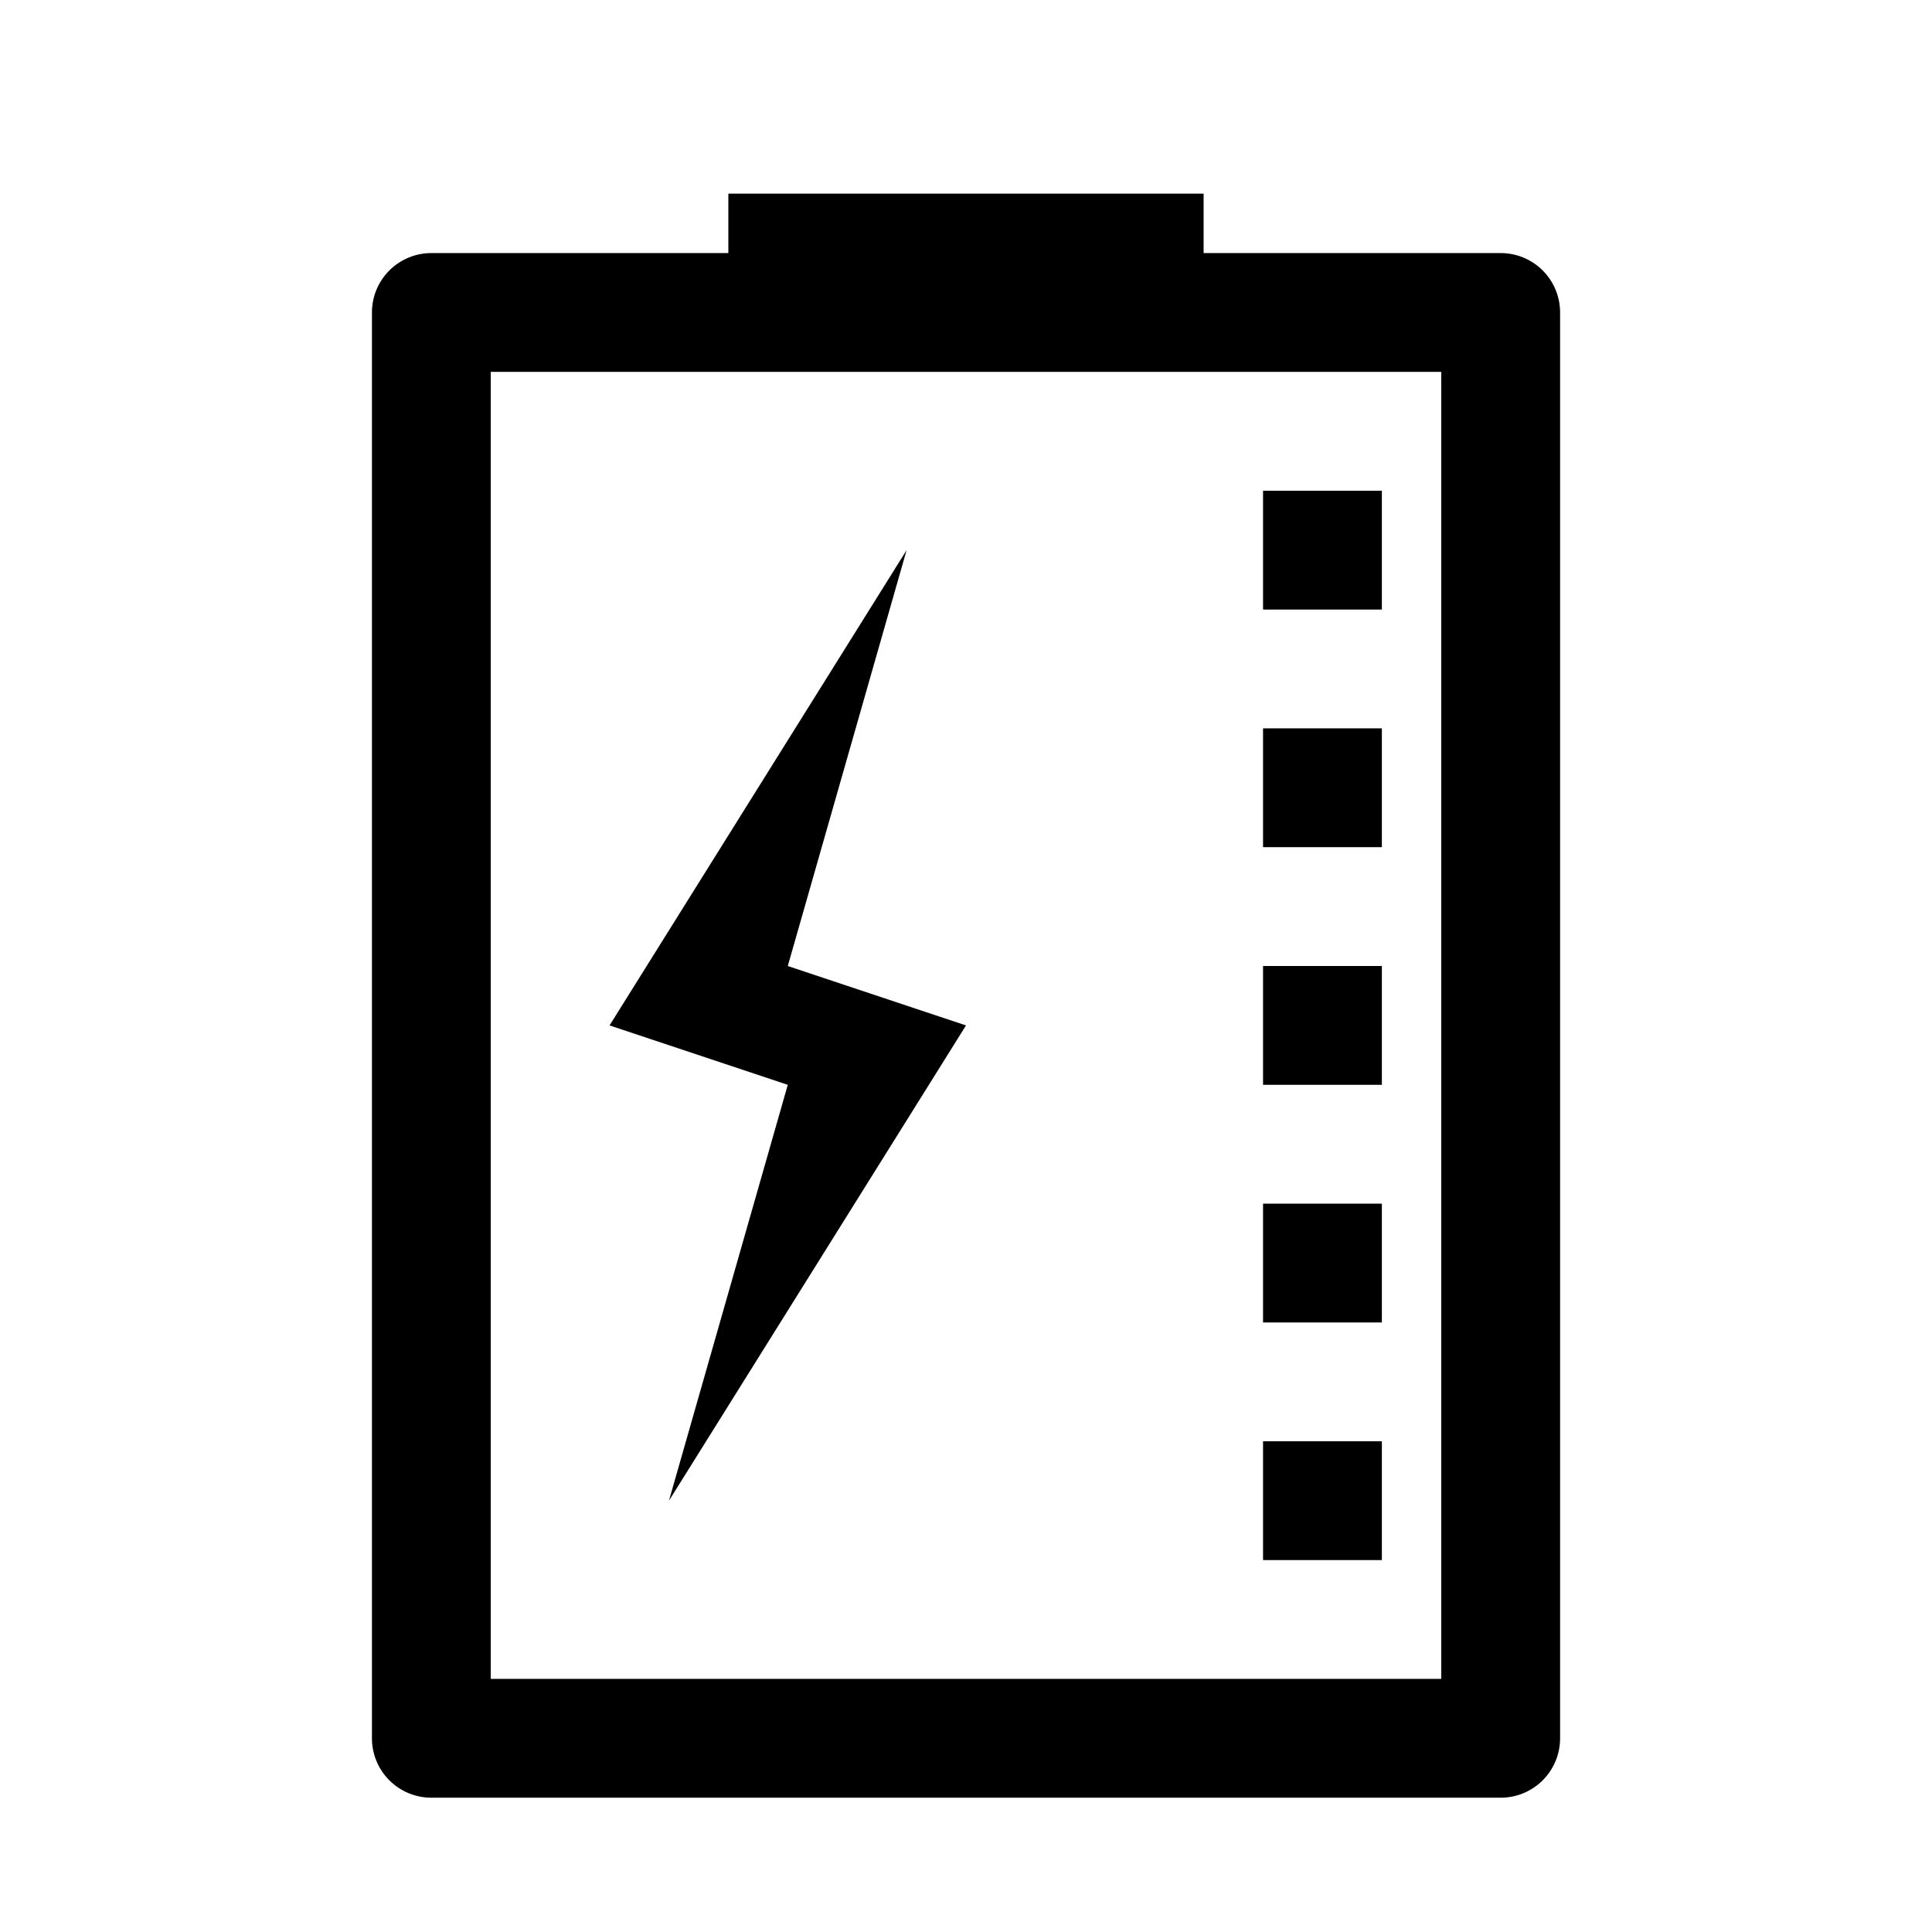
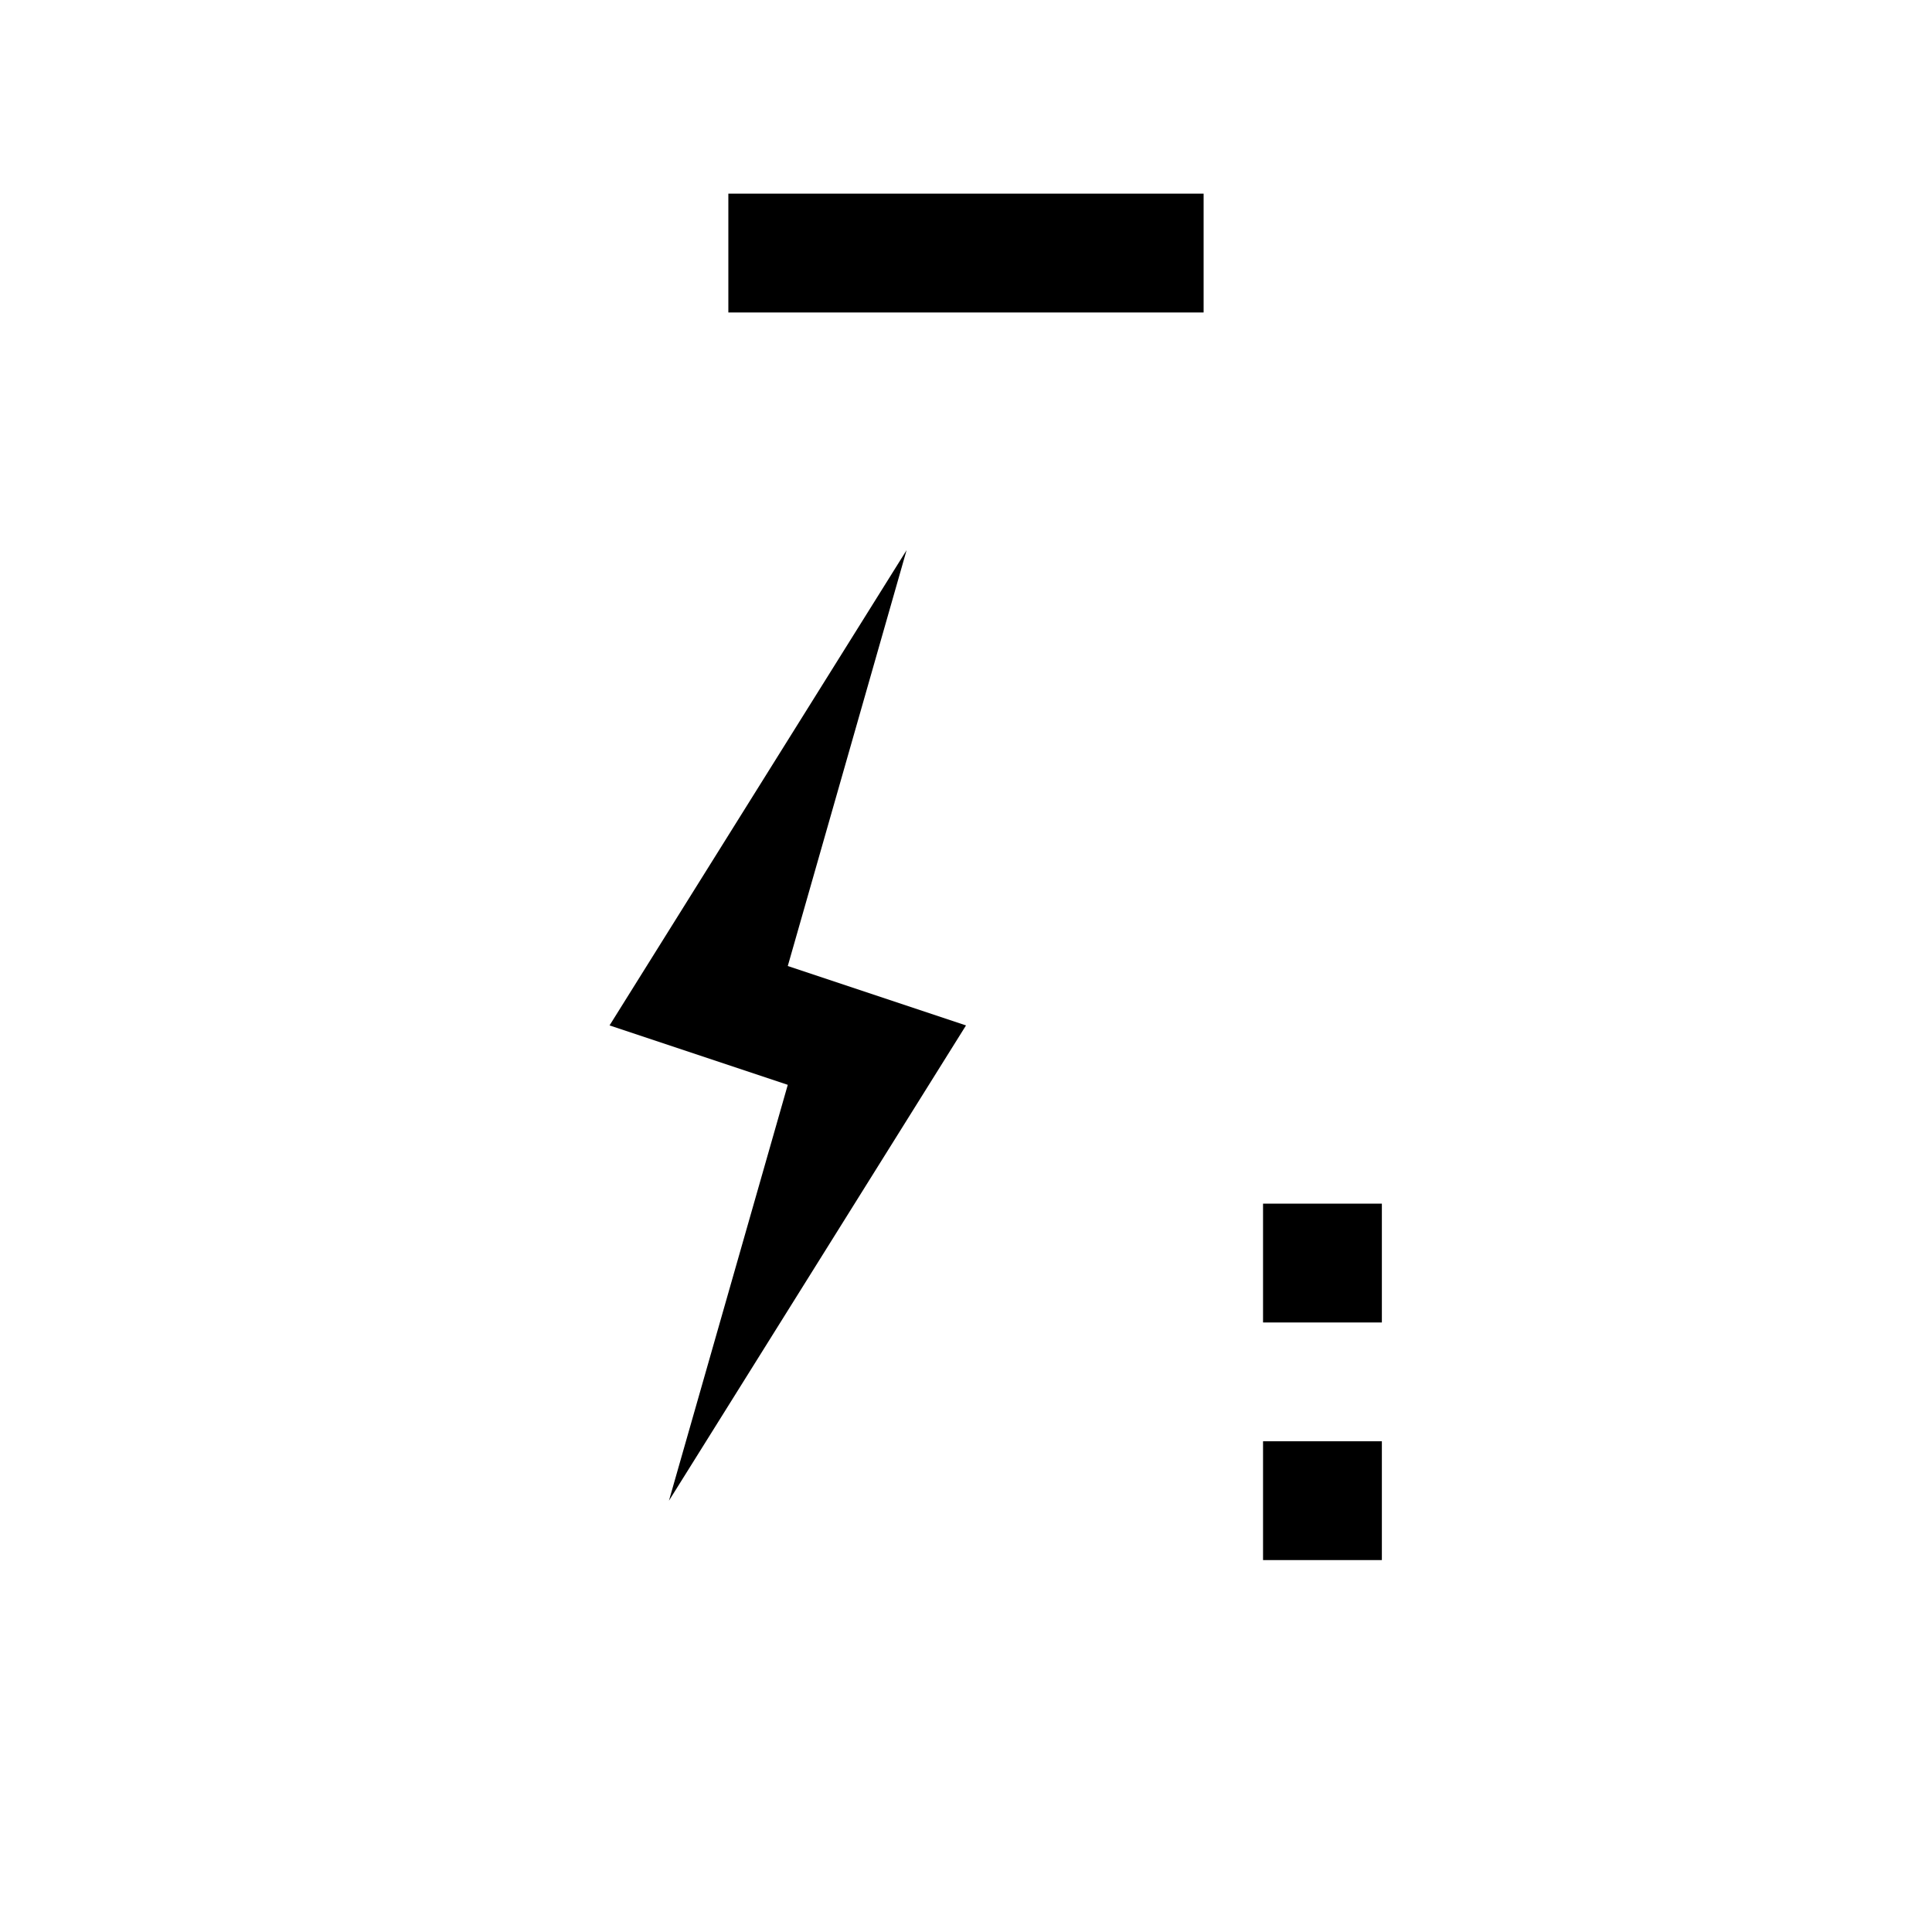
<svg xmlns="http://www.w3.org/2000/svg" fill="#000000" width="800px" height="800px" version="1.1" viewBox="144 144 512 512">
  <g>
-     <path d="m541.7 620.41h-283.39c-4.176 0-8.18-1.656-11.133-4.609-2.953-2.953-4.609-6.957-4.609-11.133v-377.86c0-4.176 1.656-8.18 4.609-11.133 2.953-2.949 6.957-4.609 11.133-4.609h283.39c4.176 0 8.18 1.66 11.133 4.609 2.953 2.953 4.609 6.957 4.609 11.133v377.86c0 4.176-1.656 8.18-4.609 11.133-2.953 2.953-6.957 4.609-11.133 4.609zm-267.65-31.488h251.9v-346.37h-251.9z" />
    <path d="m337.02 195.32h125.95v31.488h-125.95z" />
    <path d="m321.28 541.7 31.488-110.21-47.23-15.746 78.719-125.95-31.488 110.21 47.234 15.742z" />
-     <path d="m478.72 274.05h31.488v31.488h-31.488z" />
-     <path d="m478.72 337.02h31.488v31.488h-31.488z" />
-     <path d="m478.72 400h31.488v31.488h-31.488z" />
    <path d="m478.72 462.98h31.488v31.488h-31.488z" />
    <path d="m478.72 525.95h31.488v31.488h-31.488z" />
  </g>
</svg>